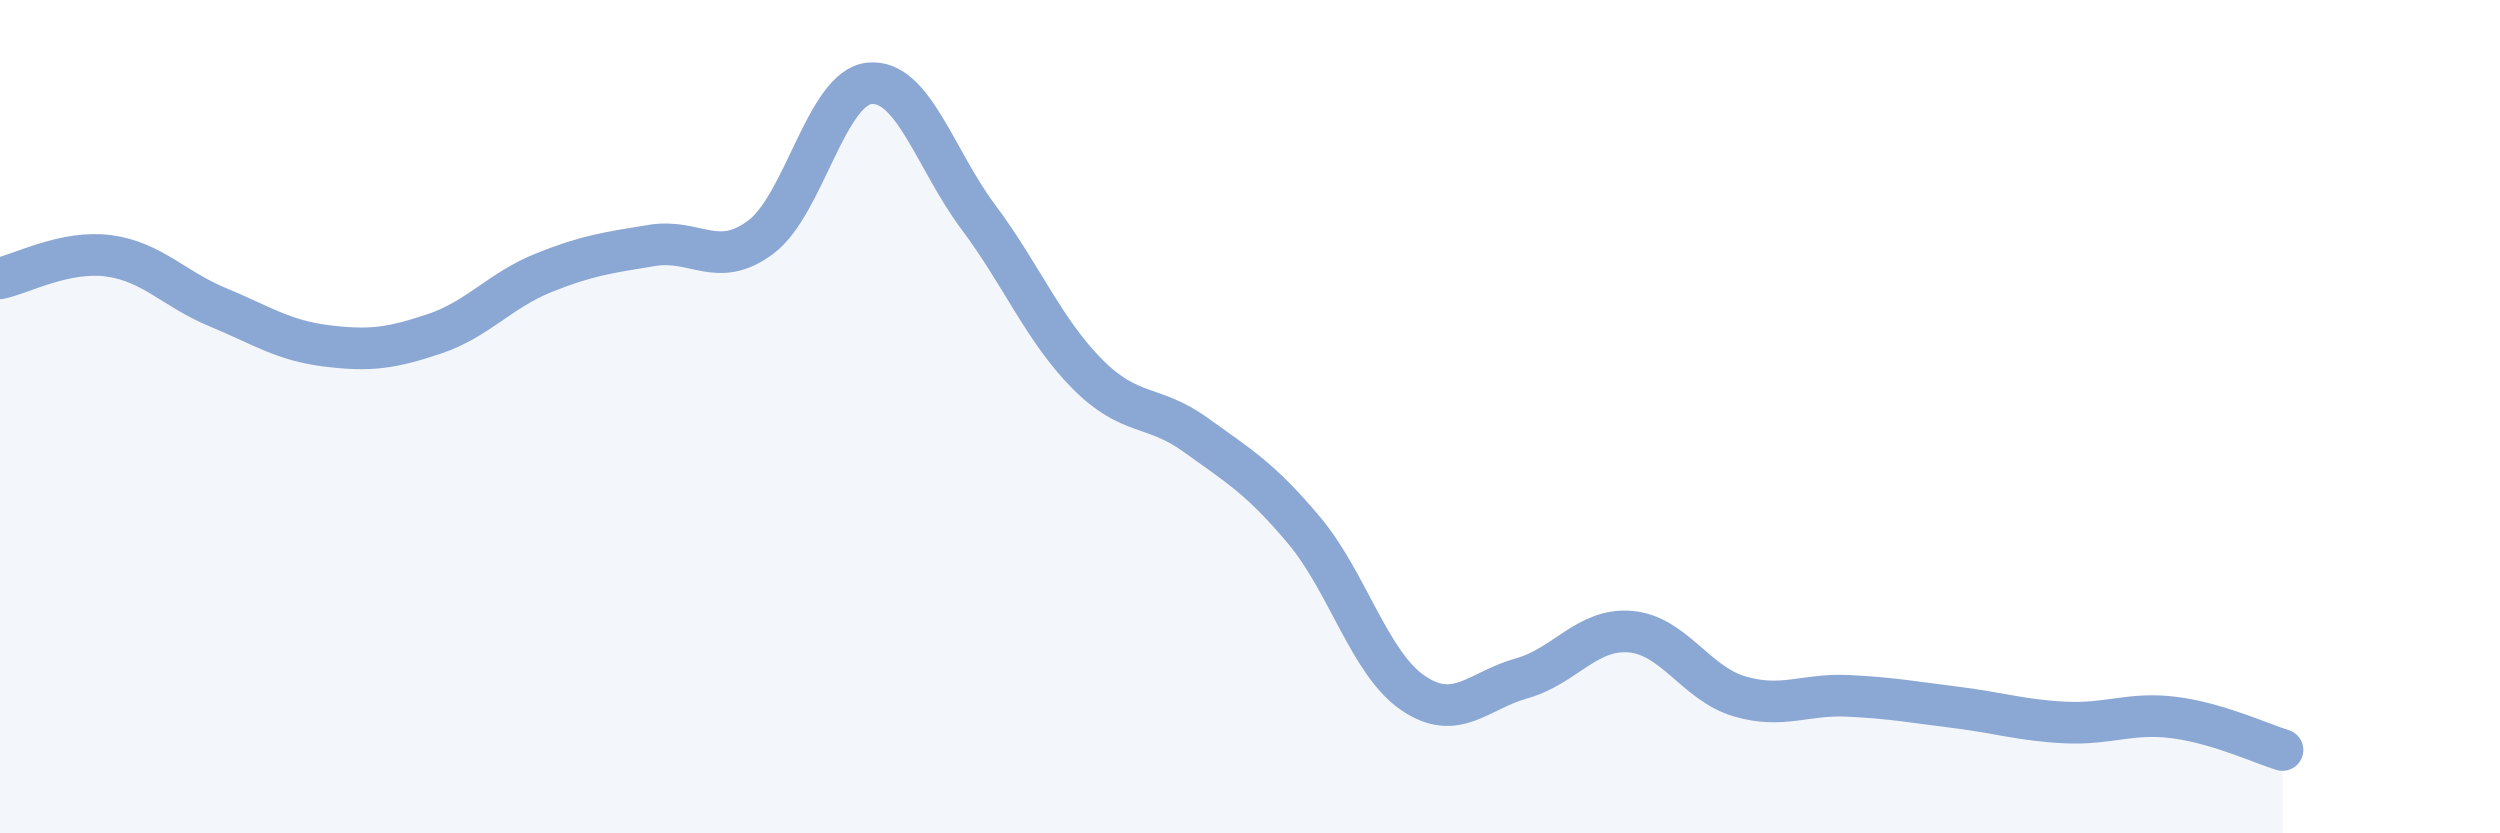
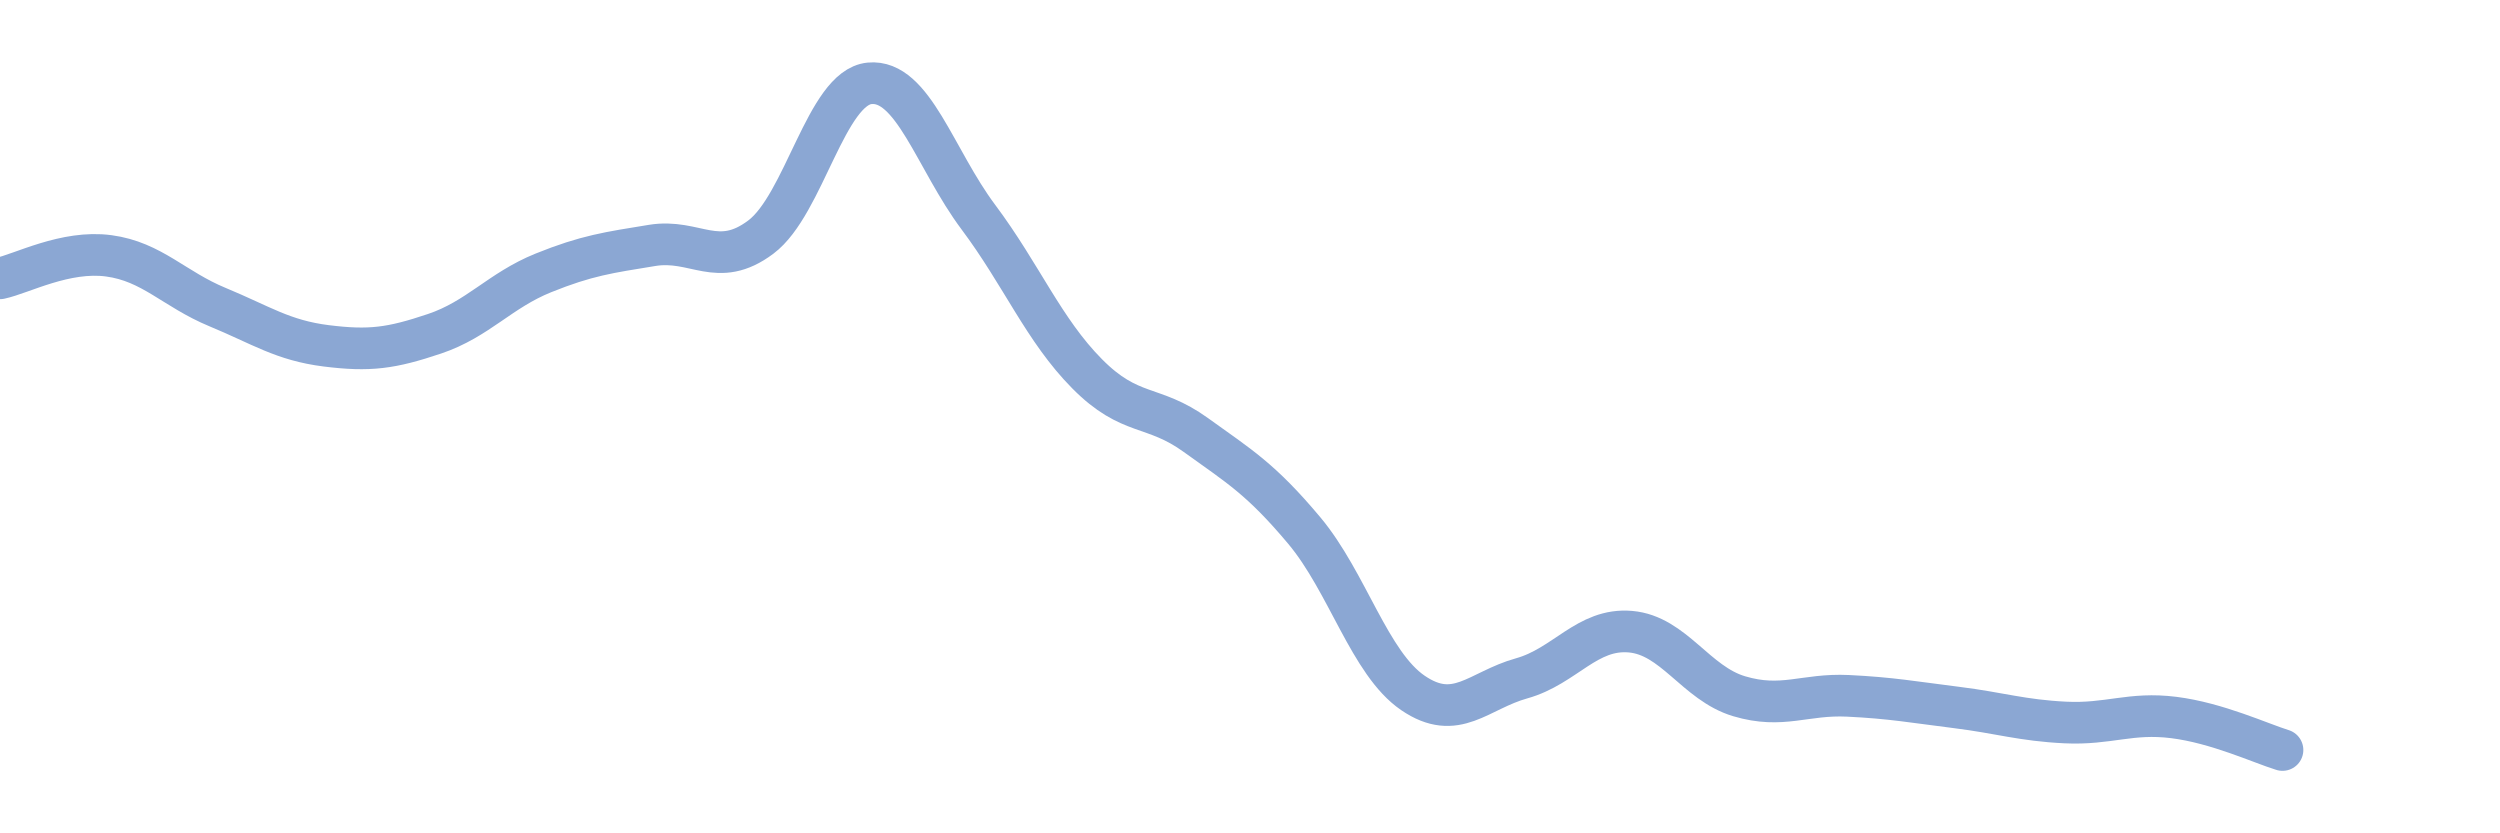
<svg xmlns="http://www.w3.org/2000/svg" width="60" height="20" viewBox="0 0 60 20">
-   <path d="M 0,6.68 C 0.52,6.57 1.57,6 2.61,6.14 C 3.65,6.28 4.18,6.94 5.22,7.37 C 6.26,7.8 6.79,8.17 7.83,8.3 C 8.87,8.43 9.39,8.36 10.43,8.01 C 11.47,7.66 12,6.97 13.04,6.55 C 14.08,6.13 14.61,6.06 15.65,5.89 C 16.69,5.72 17.22,6.47 18.26,5.69 C 19.3,4.91 19.83,2.1 20.87,2 C 21.91,1.9 22.44,3.82 23.48,5.21 C 24.52,6.6 25.05,7.92 26.09,8.97 C 27.13,10.02 27.66,9.69 28.7,10.44 C 29.74,11.19 30.26,11.49 31.3,12.73 C 32.34,13.97 32.87,15.92 33.91,16.63 C 34.95,17.34 35.48,16.57 36.52,16.28 C 37.56,15.99 38.09,15.07 39.13,15.16 C 40.17,15.25 40.7,16.4 41.74,16.71 C 42.78,17.02 43.31,16.65 44.35,16.7 C 45.39,16.75 45.92,16.85 46.96,16.98 C 48,17.11 48.53,17.29 49.57,17.34 C 50.61,17.39 51.13,17.09 52.17,17.22 C 53.21,17.35 54.26,17.84 54.78,18L54.78 20L0 20Z" fill="#8ba7d3" opacity="0.1" stroke-linecap="round" stroke-linejoin="round" />
  <path d="M 0,6.68 C 0.52,6.57 1.57,6 2.61,6.14 C 3.65,6.28 4.18,6.94 5.22,7.37 C 6.26,7.8 6.79,8.17 7.83,8.3 C 8.87,8.43 9.39,8.36 10.43,8.01 C 11.47,7.66 12,6.97 13.04,6.55 C 14.08,6.13 14.61,6.06 15.65,5.89 C 16.69,5.72 17.22,6.47 18.26,5.69 C 19.3,4.91 19.83,2.1 20.87,2 C 21.91,1.9 22.44,3.82 23.48,5.21 C 24.52,6.6 25.05,7.92 26.09,8.97 C 27.13,10.02 27.66,9.69 28.7,10.44 C 29.74,11.19 30.26,11.49 31.3,12.73 C 32.34,13.97 32.87,15.92 33.91,16.63 C 34.95,17.34 35.48,16.57 36.52,16.28 C 37.56,15.99 38.09,15.07 39.13,15.16 C 40.17,15.25 40.7,16.4 41.74,16.71 C 42.78,17.02 43.31,16.65 44.35,16.7 C 45.39,16.75 45.92,16.85 46.96,16.98 C 48,17.11 48.53,17.29 49.57,17.34 C 50.61,17.39 51.13,17.09 52.17,17.22 C 53.21,17.35 54.26,17.84 54.78,18" stroke="#8ba7d3" stroke-width="1" fill="none" stroke-linecap="round" stroke-linejoin="round" />
</svg>